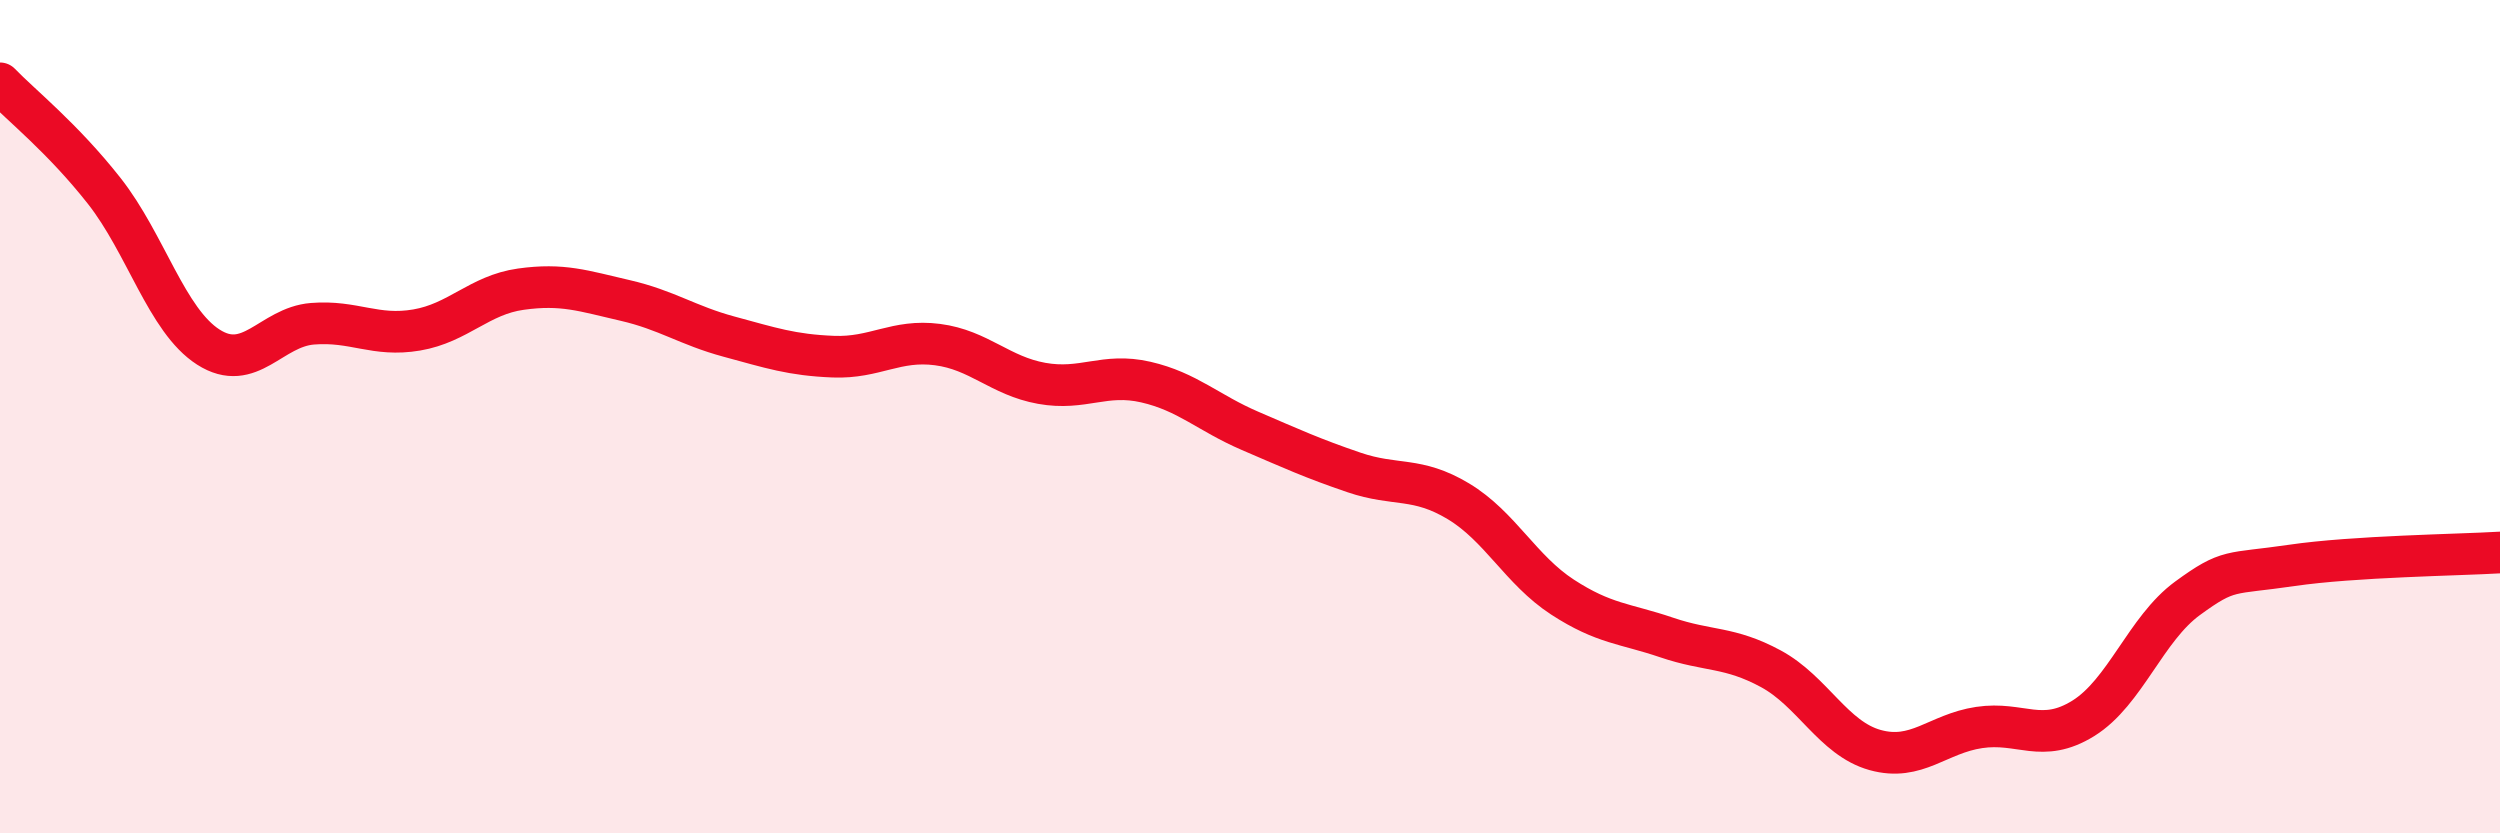
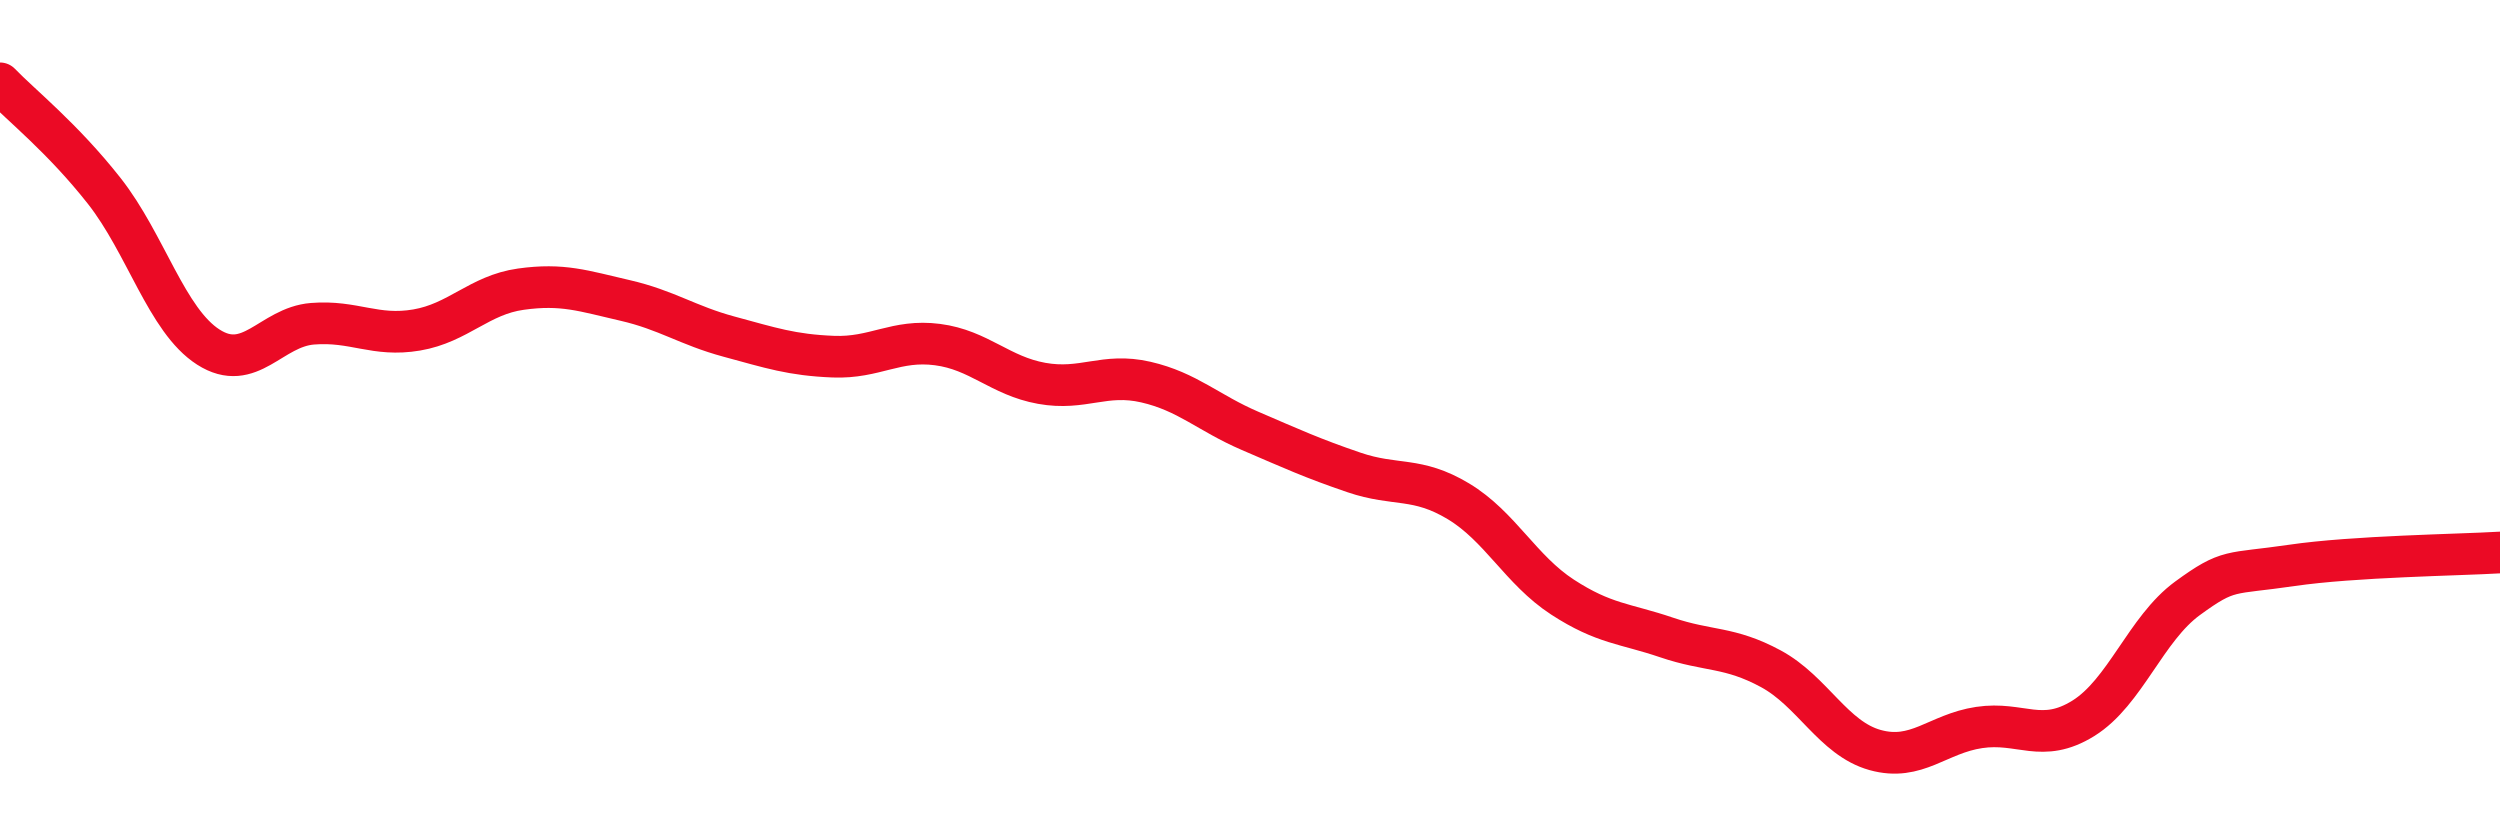
<svg xmlns="http://www.w3.org/2000/svg" width="60" height="20" viewBox="0 0 60 20">
-   <path d="M 0,2 C 0.5,2.52 1.5,3.31 2.5,4.58 C 3.5,5.85 4,7.69 5,8.33 C 6,8.97 6.5,7.85 7.5,7.77 C 8.5,7.69 9,8.09 10,7.92 C 11,7.75 11.5,7.08 12.5,6.94 C 13.5,6.8 14,6.98 15,7.21 C 16,7.44 16.5,7.81 17.5,8.08 C 18.5,8.35 19,8.52 20,8.56 C 21,8.6 21.5,8.14 22.5,8.27 C 23.5,8.4 24,9.02 25,9.2 C 26,9.38 26.5,8.94 27.5,9.17 C 28.5,9.4 29,9.91 30,10.34 C 31,10.77 31.5,11 32.5,11.34 C 33.5,11.68 34,11.43 35,12.03 C 36,12.63 36.5,13.68 37.5,14.33 C 38.5,14.98 39,14.96 40,15.3 C 41,15.64 41.5,15.51 42.5,16.05 C 43.5,16.59 44,17.72 45,18 C 46,18.28 46.5,17.61 47.5,17.46 C 48.5,17.31 49,17.86 50,17.24 C 51,16.62 51.5,15.09 52.5,14.36 C 53.5,13.63 53.5,13.79 55,13.57 C 56.5,13.35 59,13.32 60,13.26L60 20L0 20Z" fill="#EB0A25" opacity="0.1" stroke-linecap="round" stroke-linejoin="round" />
  <path d="M 0,2 C 0.5,2.52 1.5,3.31 2.5,4.58 C 3.5,5.85 4,7.69 5,8.33 C 6,8.97 6.5,7.85 7.5,7.77 C 8.5,7.69 9,8.09 10,7.92 C 11,7.75 11.5,7.08 12.5,6.94 C 13.5,6.8 14,6.98 15,7.21 C 16,7.44 16.5,7.81 17.5,8.08 C 18.5,8.35 19,8.52 20,8.56 C 21,8.6 21.5,8.14 22.5,8.27 C 23.5,8.4 24,9.02 25,9.2 C 26,9.38 26.5,8.94 27.5,9.17 C 28.5,9.4 29,9.91 30,10.34 C 31,10.77 31.5,11 32.5,11.34 C 33.5,11.68 34,11.43 35,12.03 C 36,12.63 36.5,13.68 37.5,14.33 C 38.5,14.98 39,14.96 40,15.3 C 41,15.64 41.5,15.51 42.5,16.05 C 43.5,16.59 44,17.72 45,18 C 46,18.28 46.5,17.61 47.5,17.46 C 48.5,17.31 49,17.86 50,17.24 C 51,16.62 51.5,15.09 52.5,14.36 C 53.5,13.63 53.5,13.79 55,13.57 C 56.5,13.35 59,13.32 60,13.26" stroke="#EB0A25" stroke-width="1" fill="none" stroke-linecap="round" stroke-linejoin="round" />
</svg>